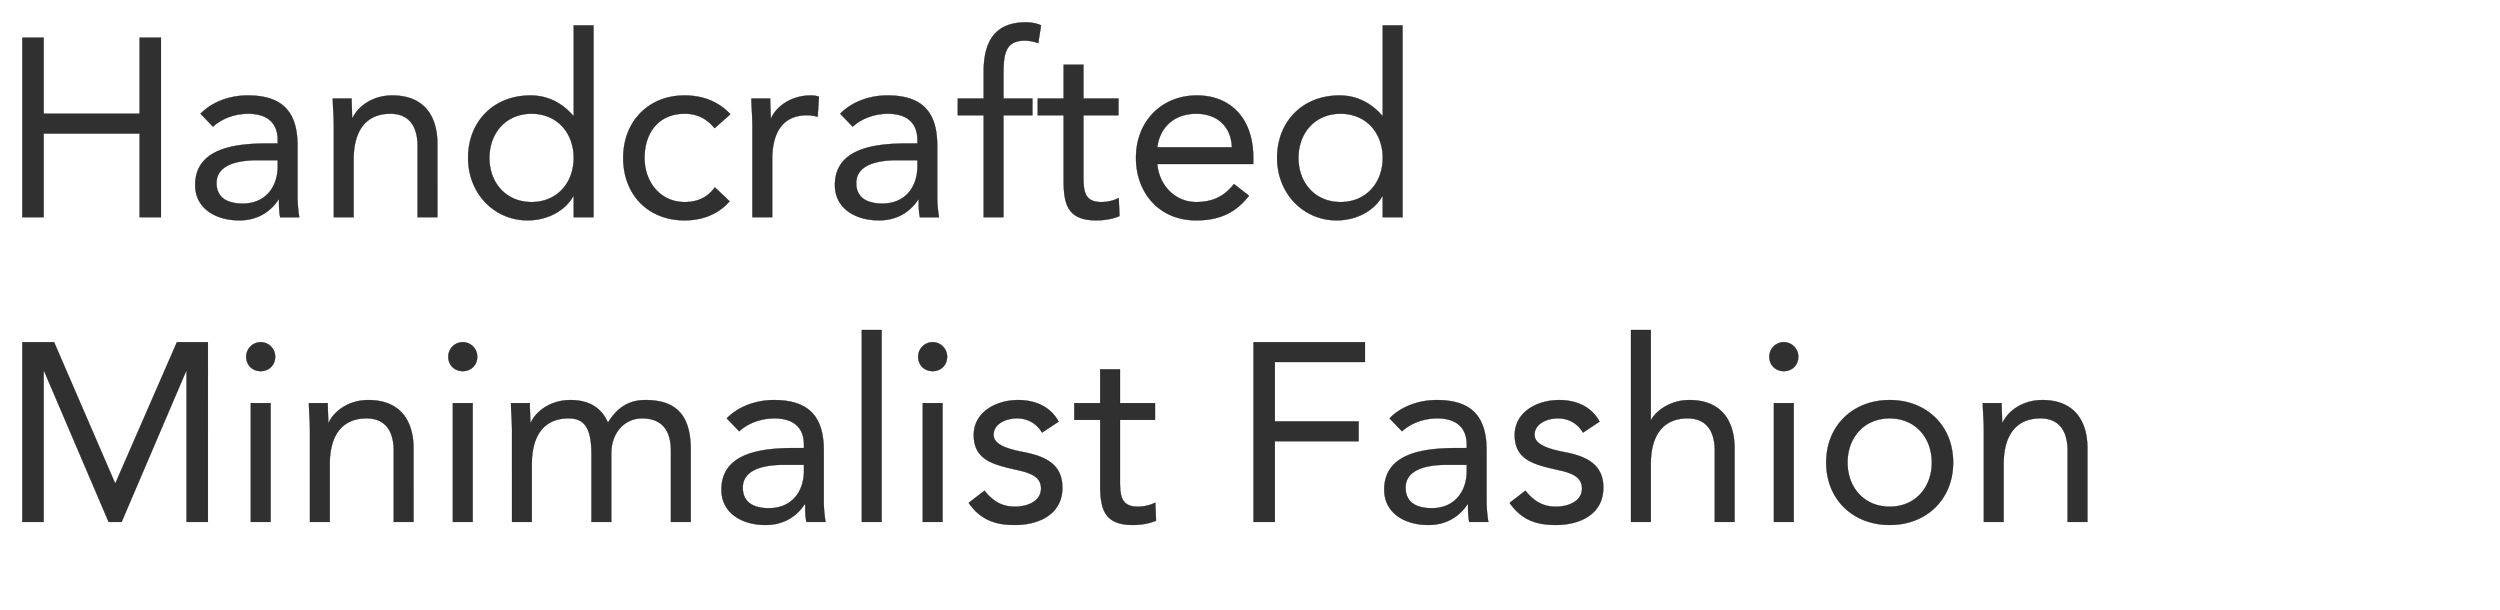
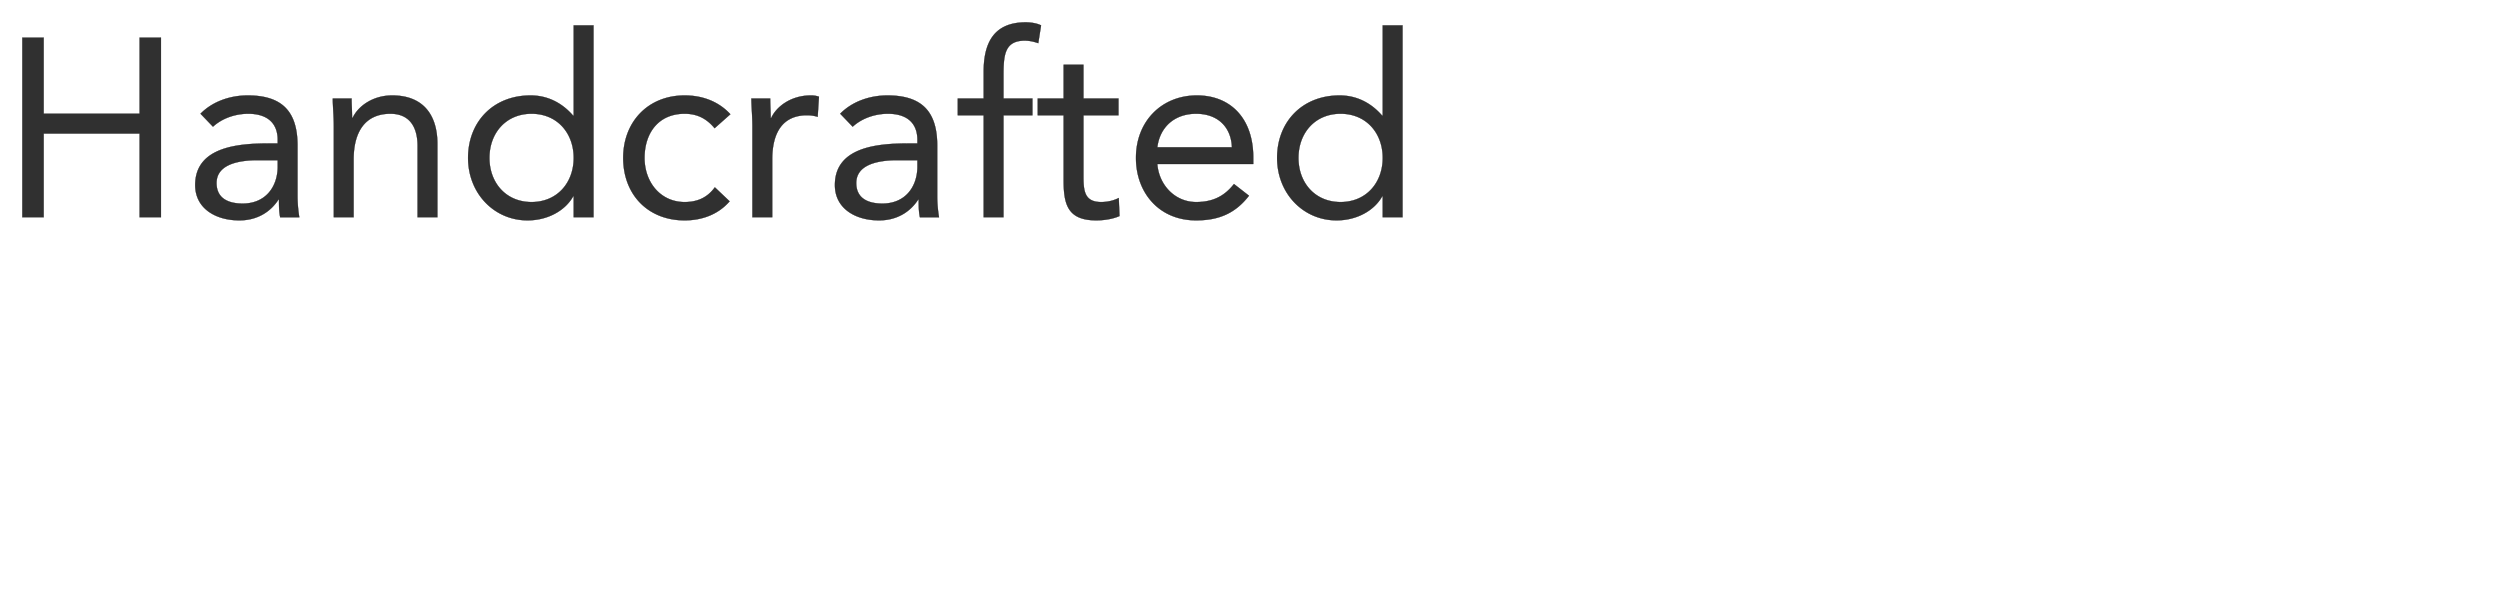
<svg xmlns="http://www.w3.org/2000/svg" width="403.779" height="98.515" viewBox="0 0 403.779 98.515">
  <g fill="#303030" stroke="#000">
    <path d="M3.608 35.096h3.444v-13.53H22.55v13.53h3.444V6.068H22.55v12.3H7.052v-12.3H3.608zM34.399 20.459c1.517-1.394 3.649-2.091 5.699-2.091 2.993 0 4.756 1.435 4.756 4.223v.574h-1.23c-4.715 0-12.095.369-12.095 6.724 0 3.731 3.239 5.699 7.134 5.699 2.911 0 5.043-1.394 6.314-3.362h.082c0 .82 0 2.009.205 2.87h3.075a21.309 21.309 0 01-.287-3.321v-8.241c0-5.412-2.378-8.118-8.036-8.118-2.788 0-5.658.943-7.626 2.952zm10.455 5.412v1.23c-.082 3.116-1.968 5.781-5.658 5.781-2.419 0-4.223-.902-4.223-3.321 0-2.583 2.624-3.69 6.683-3.69zM53.915 35.096h3.198v-9.348c0-4.387 1.804-7.38 5.945-7.38 2.993 0 4.387 2.009 4.387 5.207v11.521h3.198V23.247c0-4.633-2.255-7.831-7.298-7.831-3.157 0-5.535 1.763-6.396 3.649h-.082c0-1.066-.082-2.132-.082-3.157h-3.034c0 1.271.164 2.788.164 4.551zM92.66 35.096h3.198V4.1H92.66v14.596h-.082c-1.763-2.05-4.1-3.28-6.888-3.28-6.027 0-10.086 4.264-10.086 10.086 0 5.74 4.223 10.086 9.594 10.086 3.444 0 6.191-1.722 7.38-3.895h.082zm0-9.594c0 4.018-2.665 7.134-6.806 7.134s-6.806-3.116-6.806-7.134c0-4.018 2.665-7.134 6.806-7.134s6.806 3.116 6.806 7.134zM117.957 18.45c-1.927-2.091-4.551-3.034-7.38-3.034-5.904 0-9.922 4.264-9.922 10.086 0 5.904 3.977 10.086 9.922 10.086 2.788 0 5.412-.943 7.257-3.075l-2.378-2.255c-1.189 1.64-2.788 2.378-4.879 2.378-3.895 0-6.478-3.198-6.478-7.134 0-3.936 2.173-7.134 6.478-7.134 1.927 0 3.485.697 4.838 2.337zM121.524 35.096h3.198v-9.348c0-4.387 1.722-7.134 5.617-7.134a6.03 6.03 0 011.722.246l.205-3.239a3.8 3.8 0 00-1.312-.205c-3.157 0-5.535 1.763-6.396 3.649h-.082c0-1.066-.082-2.132-.082-3.157h-3.034c0 1.271.164 2.788.164 4.551zM137.719 20.459c1.517-1.394 3.649-2.091 5.699-2.091 2.993 0 4.756 1.435 4.756 4.223v.574h-1.23c-4.715 0-12.095.369-12.095 6.724 0 3.731 3.239 5.699 7.134 5.699 2.911 0 5.043-1.394 6.314-3.362h.082c0 .82 0 2.009.205 2.87h3.075a21.309 21.309 0 01-.287-3.321v-8.241c0-5.412-2.378-8.118-8.036-8.118-2.788 0-5.658.943-7.626 2.952zm10.455 5.412v1.23c-.082 3.116-1.968 5.781-5.658 5.781-2.419 0-4.223-.902-4.223-3.321 0-2.583 2.624-3.69 6.683-3.69zM158.875 35.096h3.198V18.614h4.674v-2.706h-4.674V12.3c0-3.321.123-5.74 3.444-5.74.738 0 1.476.164 2.173.41l.451-2.87c-.615-.328-1.64-.492-2.46-.492-5.166 0-6.806 3.321-6.806 7.995v4.305h-4.182v2.706h4.182zM180.646 15.908h-5.658v-5.453h-3.198v5.453h-4.182v2.706h4.182v10.537c0 3.977.738 6.437 5.289 6.437 1.189 0 2.624-.205 3.731-.697l-.123-2.911c-.861.451-1.886.656-2.829.656-2.829 0-2.87-1.968-2.87-4.428v-9.594h5.658zM199.301 29.725c-1.517 1.927-3.362 2.911-6.109 2.911-3.485 0-6.027-2.829-6.273-6.15h15.498v-1.025c0-6.355-3.69-10.045-9.102-10.045-5.658 0-9.84 4.141-9.84 10.086 0 5.576 3.69 10.086 9.717 10.086 3.567 0 6.273-1.066 8.528-3.977zm-12.382-5.945c.41-3.239 2.747-5.412 6.273-5.412s5.658 2.173 5.781 5.412zM223.327 35.096h3.198V4.1h-3.198v14.596h-.082c-1.763-2.05-4.1-3.28-6.888-3.28-6.027 0-10.086 4.264-10.086 10.086 0 5.74 4.223 10.086 9.594 10.086 3.444 0 6.191-1.722 7.38-3.895h.082zm0-9.594c0 4.018-2.665 7.134-6.806 7.134s-6.806-3.116-6.806-7.134c0-4.018 2.665-7.134 6.806-7.134s6.806 3.116 6.806 7.134z" stroke-width=".041" />
  </g>
  <g fill="#303030" stroke="#000">
-     <path d="M3.608 84.296h3.444V59.942h.082l10.414 24.354h2.091l10.414-24.354h.082v24.354h3.444V55.268h-5.002l-9.922 22.755h-.082l-9.84-22.755H3.608zM40.508 84.296h3.198V65.108h-3.198zm-.738-26.691c0 1.353.984 2.337 2.337 2.337 1.353 0 2.337-.984 2.337-2.337a2.336 2.336 0 10-4.674 0zM50.061 84.296h3.198v-9.348c0-4.387 1.804-7.38 5.945-7.38 2.993 0 4.387 2.009 4.387 5.207v11.521h3.198V72.447c0-4.633-2.255-7.831-7.298-7.831-3.157 0-5.535 1.763-6.396 3.649h-.082c0-1.066-.082-2.132-.082-3.157h-3.034c0 1.271.164 2.788.164 4.551zM73.144 84.296h3.198V65.108h-3.198zm-.738-26.691c0 1.353.984 2.337 2.337 2.337 1.353 0 2.337-.984 2.337-2.337a2.336 2.336 0 10-4.674 0zM82.697 84.296h3.198v-9.348c0-4.387 1.804-7.38 5.945-7.38 2.624 0 3.69 1.64 3.69 5.863v10.865h3.198v-11.07c0-3.444 2.255-5.658 4.961-5.658 3.731 0 4.674 2.583 4.674 5.248v11.48h3.198V72.652c0-4.961-1.804-8.036-7.298-8.036-2.911 0-4.674 1.394-6.068 3.649-.615-1.312-1.927-3.649-6.068-3.649-3.157 0-5.535 1.763-6.396 3.649h-.082c0-1.066-.082-2.132-.082-3.157h-3.034c0 1.271.164 2.788.164 4.551zM119.392 69.659c1.517-1.394 3.649-2.091 5.699-2.091 2.993 0 4.756 1.435 4.756 4.223v.574h-1.23c-4.715 0-12.095.369-12.095 6.724 0 3.731 3.239 5.699 7.134 5.699 2.911 0 5.043-1.394 6.314-3.362h.082c0 .82 0 2.009.205 2.87h3.075a21.309 21.309 0 01-.287-3.321v-8.241c0-5.412-2.378-8.118-8.036-8.118-2.788 0-5.658.943-7.626 2.952zm10.455 5.412v1.23c-.082 3.116-1.968 5.781-5.658 5.781-2.419 0-4.223-.902-4.223-3.321 0-2.583 2.624-3.69 6.683-3.69zM139.195 84.296h3.198V53.3h-3.198zM149.035 84.296h3.198V65.108h-3.198zm-.738-26.691c0 1.353.984 2.337 2.337 2.337 1.353 0 2.337-.984 2.337-2.337a2.336 2.336 0 10-4.674 0zM156.456 81.221c1.886 2.706 4.223 3.567 7.462 3.567 3.813 0 7.667-1.681 7.667-6.027 0-3.854-2.87-5.084-6.273-5.74-2.542-.492-4.838-1.189-4.838-2.788 0-1.804 2.009-2.665 3.772-2.665 1.886 0 3.239.943 4.059 2.296l2.665-1.763c-1.312-2.46-3.813-3.485-6.519-3.485-3.567 0-7.175 1.927-7.175 5.658 0 3.977 3.116 4.756 6.765 5.576 2.05.451 4.1.984 4.1 3.034 0 2.091-2.214 2.952-4.223 2.952-2.255 0-3.649-1.025-4.92-2.583zM186.55 65.108h-5.658v-5.453h-3.198v5.453h-4.182v2.706h4.182v10.537c0 3.977.738 6.437 5.289 6.437 1.189 0 2.624-.205 3.731-.697l-.123-2.911c-.861.451-1.886.656-2.829.656-2.829 0-2.87-1.968-2.87-4.428v-9.594h5.658zM202.458 84.296h3.444V71.258h13.53V68.06h-13.53v-9.594h14.555v-3.198h-17.999zM226.443 69.659c1.517-1.394 3.649-2.091 5.699-2.091 2.993 0 4.756 1.435 4.756 4.223v.574h-1.23c-4.715 0-12.095.369-12.095 6.724 0 3.731 3.239 5.699 7.134 5.699 2.911 0 5.043-1.394 6.314-3.362h.082c0 .82 0 2.009.205 2.87h3.075a21.309 21.309 0 01-.287-3.321v-8.241c0-5.412-2.378-8.118-8.036-8.118-2.788 0-5.658.943-7.626 2.952zm10.455 5.412v1.23c-.082 3.116-1.968 5.781-5.658 5.781-2.419 0-4.223-.902-4.223-3.321 0-2.583 2.624-3.69 6.683-3.69zM243.827 81.221c1.886 2.706 4.223 3.567 7.462 3.567 3.813 0 7.667-1.681 7.667-6.027 0-3.854-2.87-5.084-6.273-5.74-2.542-.492-4.838-1.189-4.838-2.788 0-1.804 2.009-2.665 3.772-2.665 1.886 0 3.239.943 4.059 2.296l2.665-1.763c-1.312-2.46-3.813-3.485-6.519-3.485-3.567 0-7.175 1.927-7.175 5.658 0 3.977 3.116 4.756 6.765 5.576 2.05.451 4.1.984 4.1 3.034 0 2.091-2.214 2.952-4.223 2.952-2.255 0-3.649-1.025-4.92-2.583zM263.425 84.296h3.198v-9.348c0-4.387 1.804-7.38 5.945-7.38 2.993 0 4.387 2.009 4.387 5.207v11.521h3.198V72.447c0-4.633-2.255-7.831-7.298-7.831-2.993 0-5.289 1.64-6.15 3.157h-.082V53.3h-3.198zM286.508 84.296h3.198V65.108h-3.198zm-.738-26.691c0 1.353.984 2.337 2.337 2.337 1.353 0 2.337-.984 2.337-2.337a2.336 2.336 0 10-4.674 0zM294.954 74.702c0 5.986 4.346 10.086 10.25 10.086s10.25-4.1 10.25-10.086c0-5.986-4.346-10.086-10.25-10.086s-10.25 4.1-10.25 10.086zm3.444 0c0-4.018 2.665-7.134 6.806-7.134s6.806 3.116 6.806 7.134c0 4.018-2.665 7.134-6.806 7.134s-6.806-3.116-6.806-7.134zM320.415 84.296h3.198v-9.348c0-4.387 1.804-7.38 5.945-7.38 2.993 0 4.387 2.009 4.387 5.207v11.521h3.198V72.447c0-4.633-2.255-7.831-7.298-7.831-3.157 0-5.535 1.763-6.396 3.649h-.082c0-1.066-.082-2.132-.082-3.157h-3.034c0 1.271.164 2.788.164 4.551z" stroke-width=".041" />
-   </g>
+     </g>
</svg>